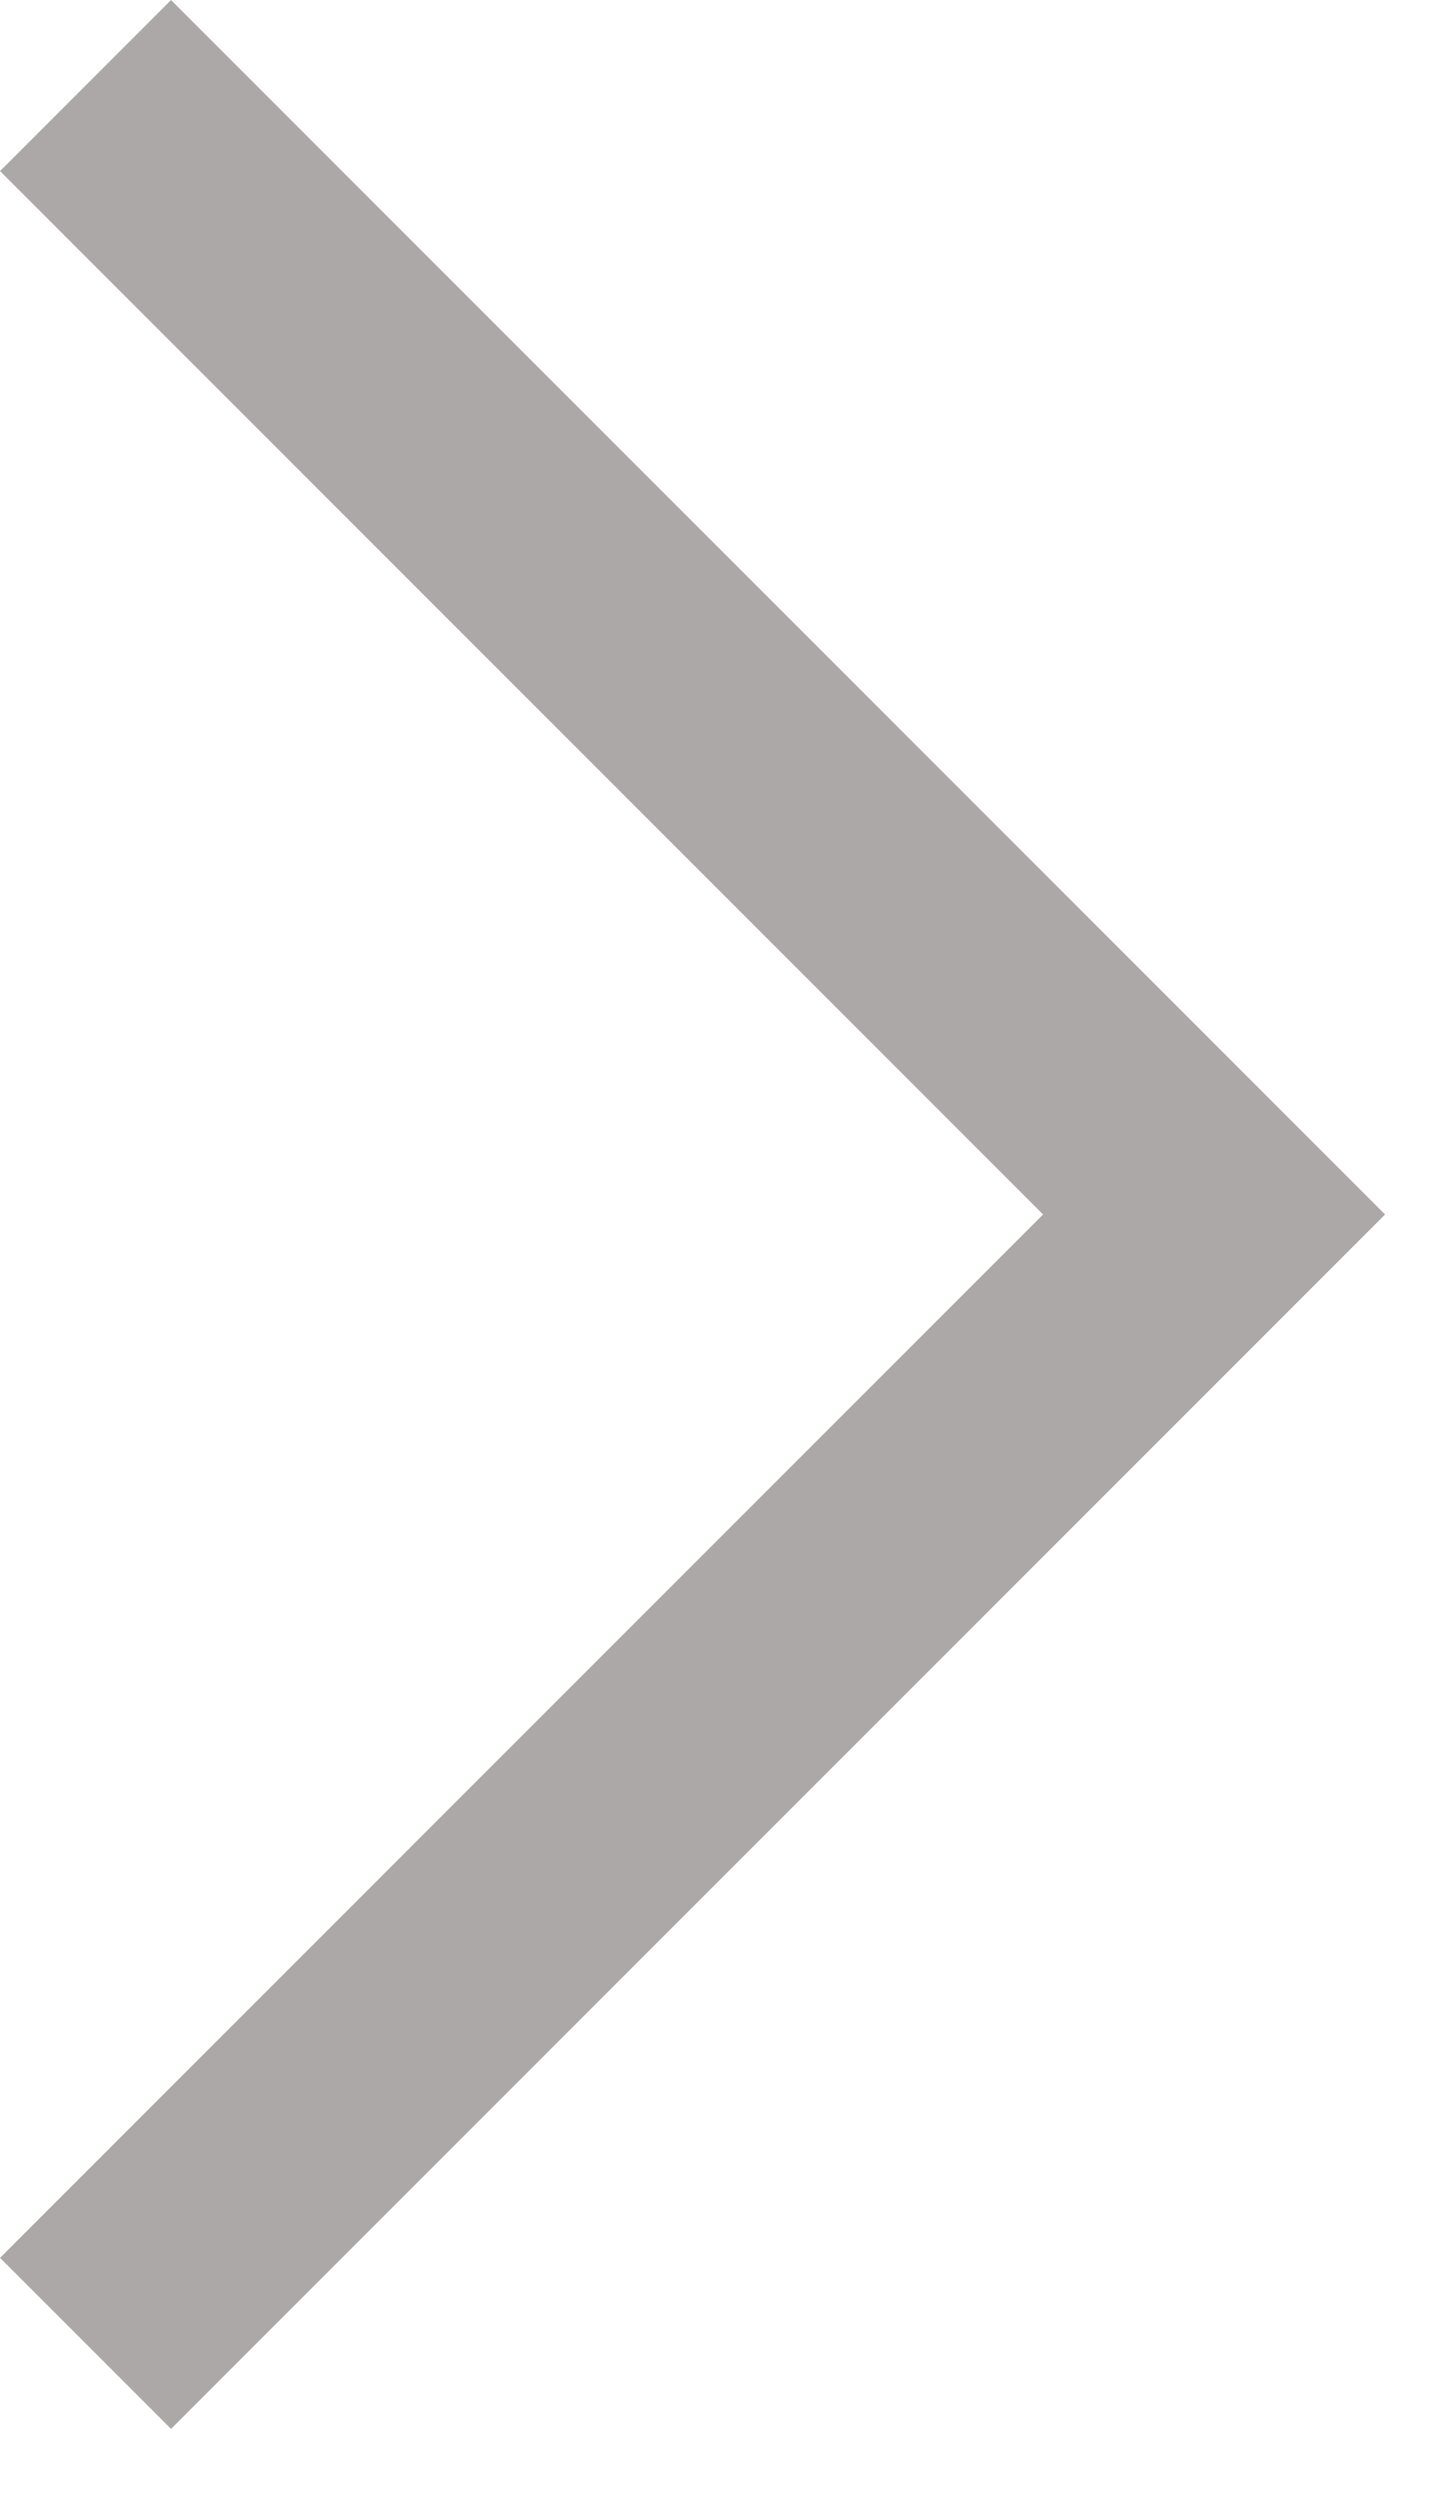
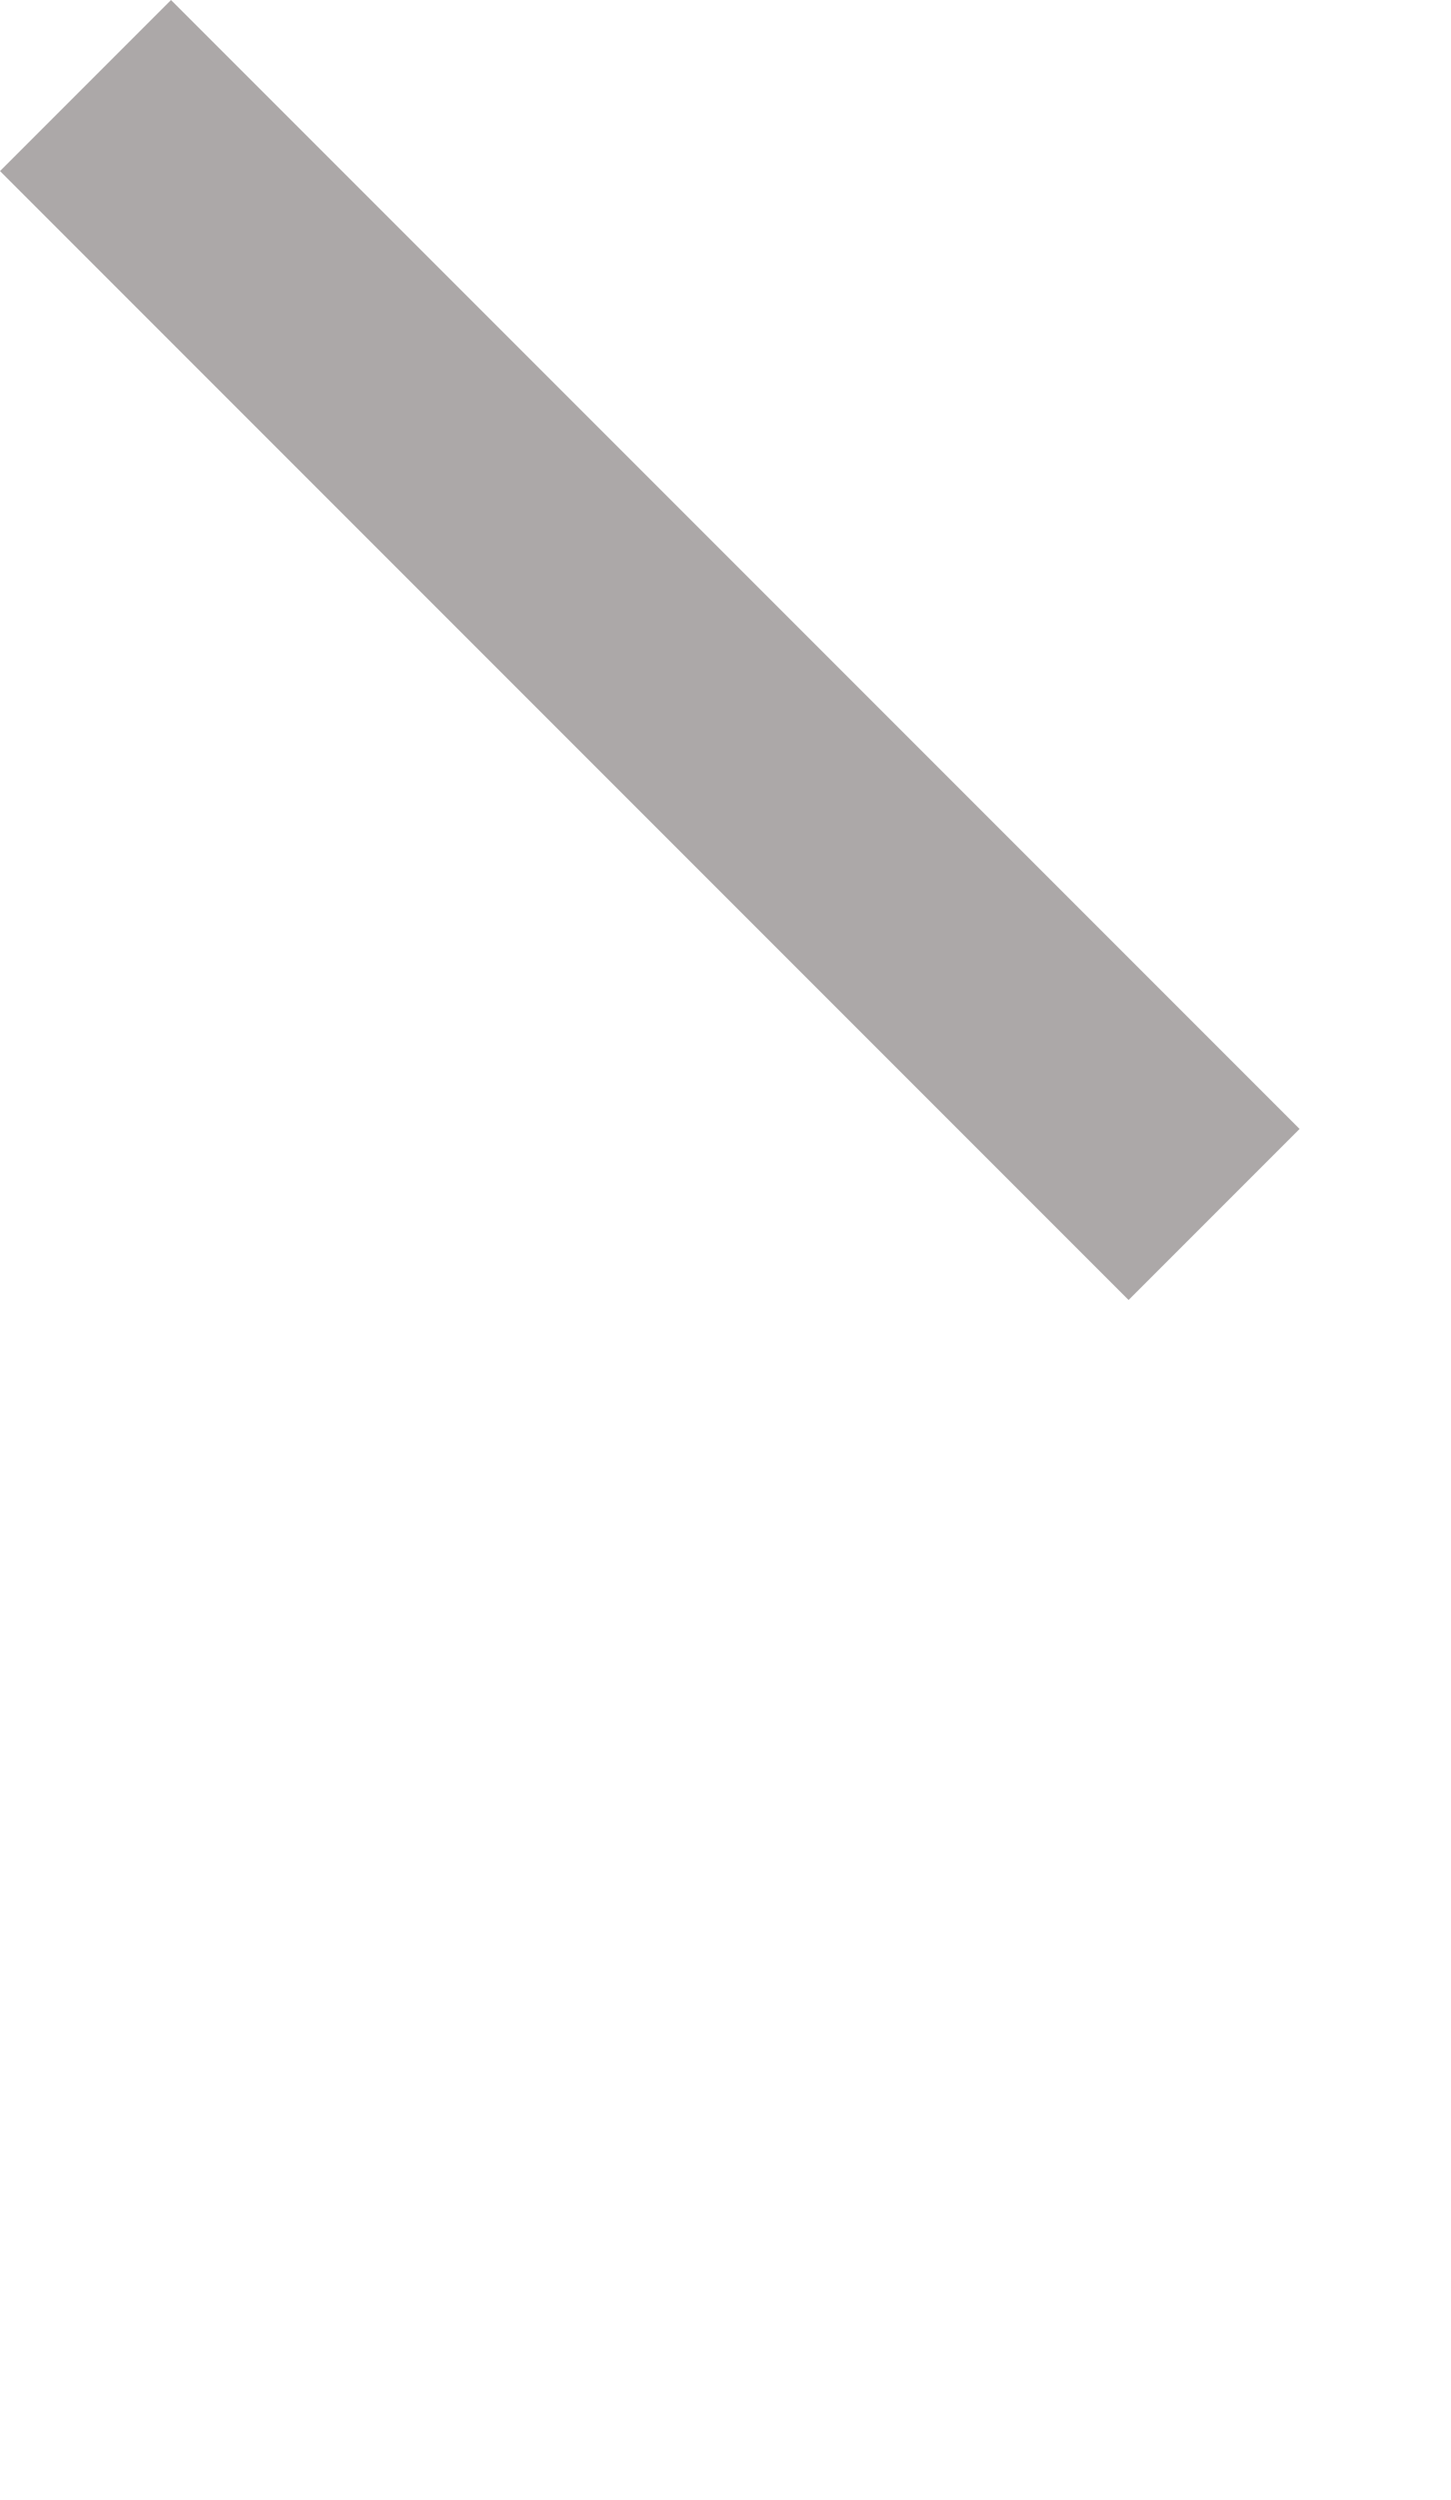
<svg xmlns="http://www.w3.org/2000/svg" width="18" height="31" viewBox="0 0 18 31" fill="none">
-   <path d="M1.061 1.061L15.061 15.061L1.061 29.061" stroke="#ACA8A8" stroke-width="3" stroke-miterlimit="10" />
+   <path d="M1.061 1.061L15.061 15.061" stroke="#ACA8A8" stroke-width="3" stroke-miterlimit="10" />
</svg>